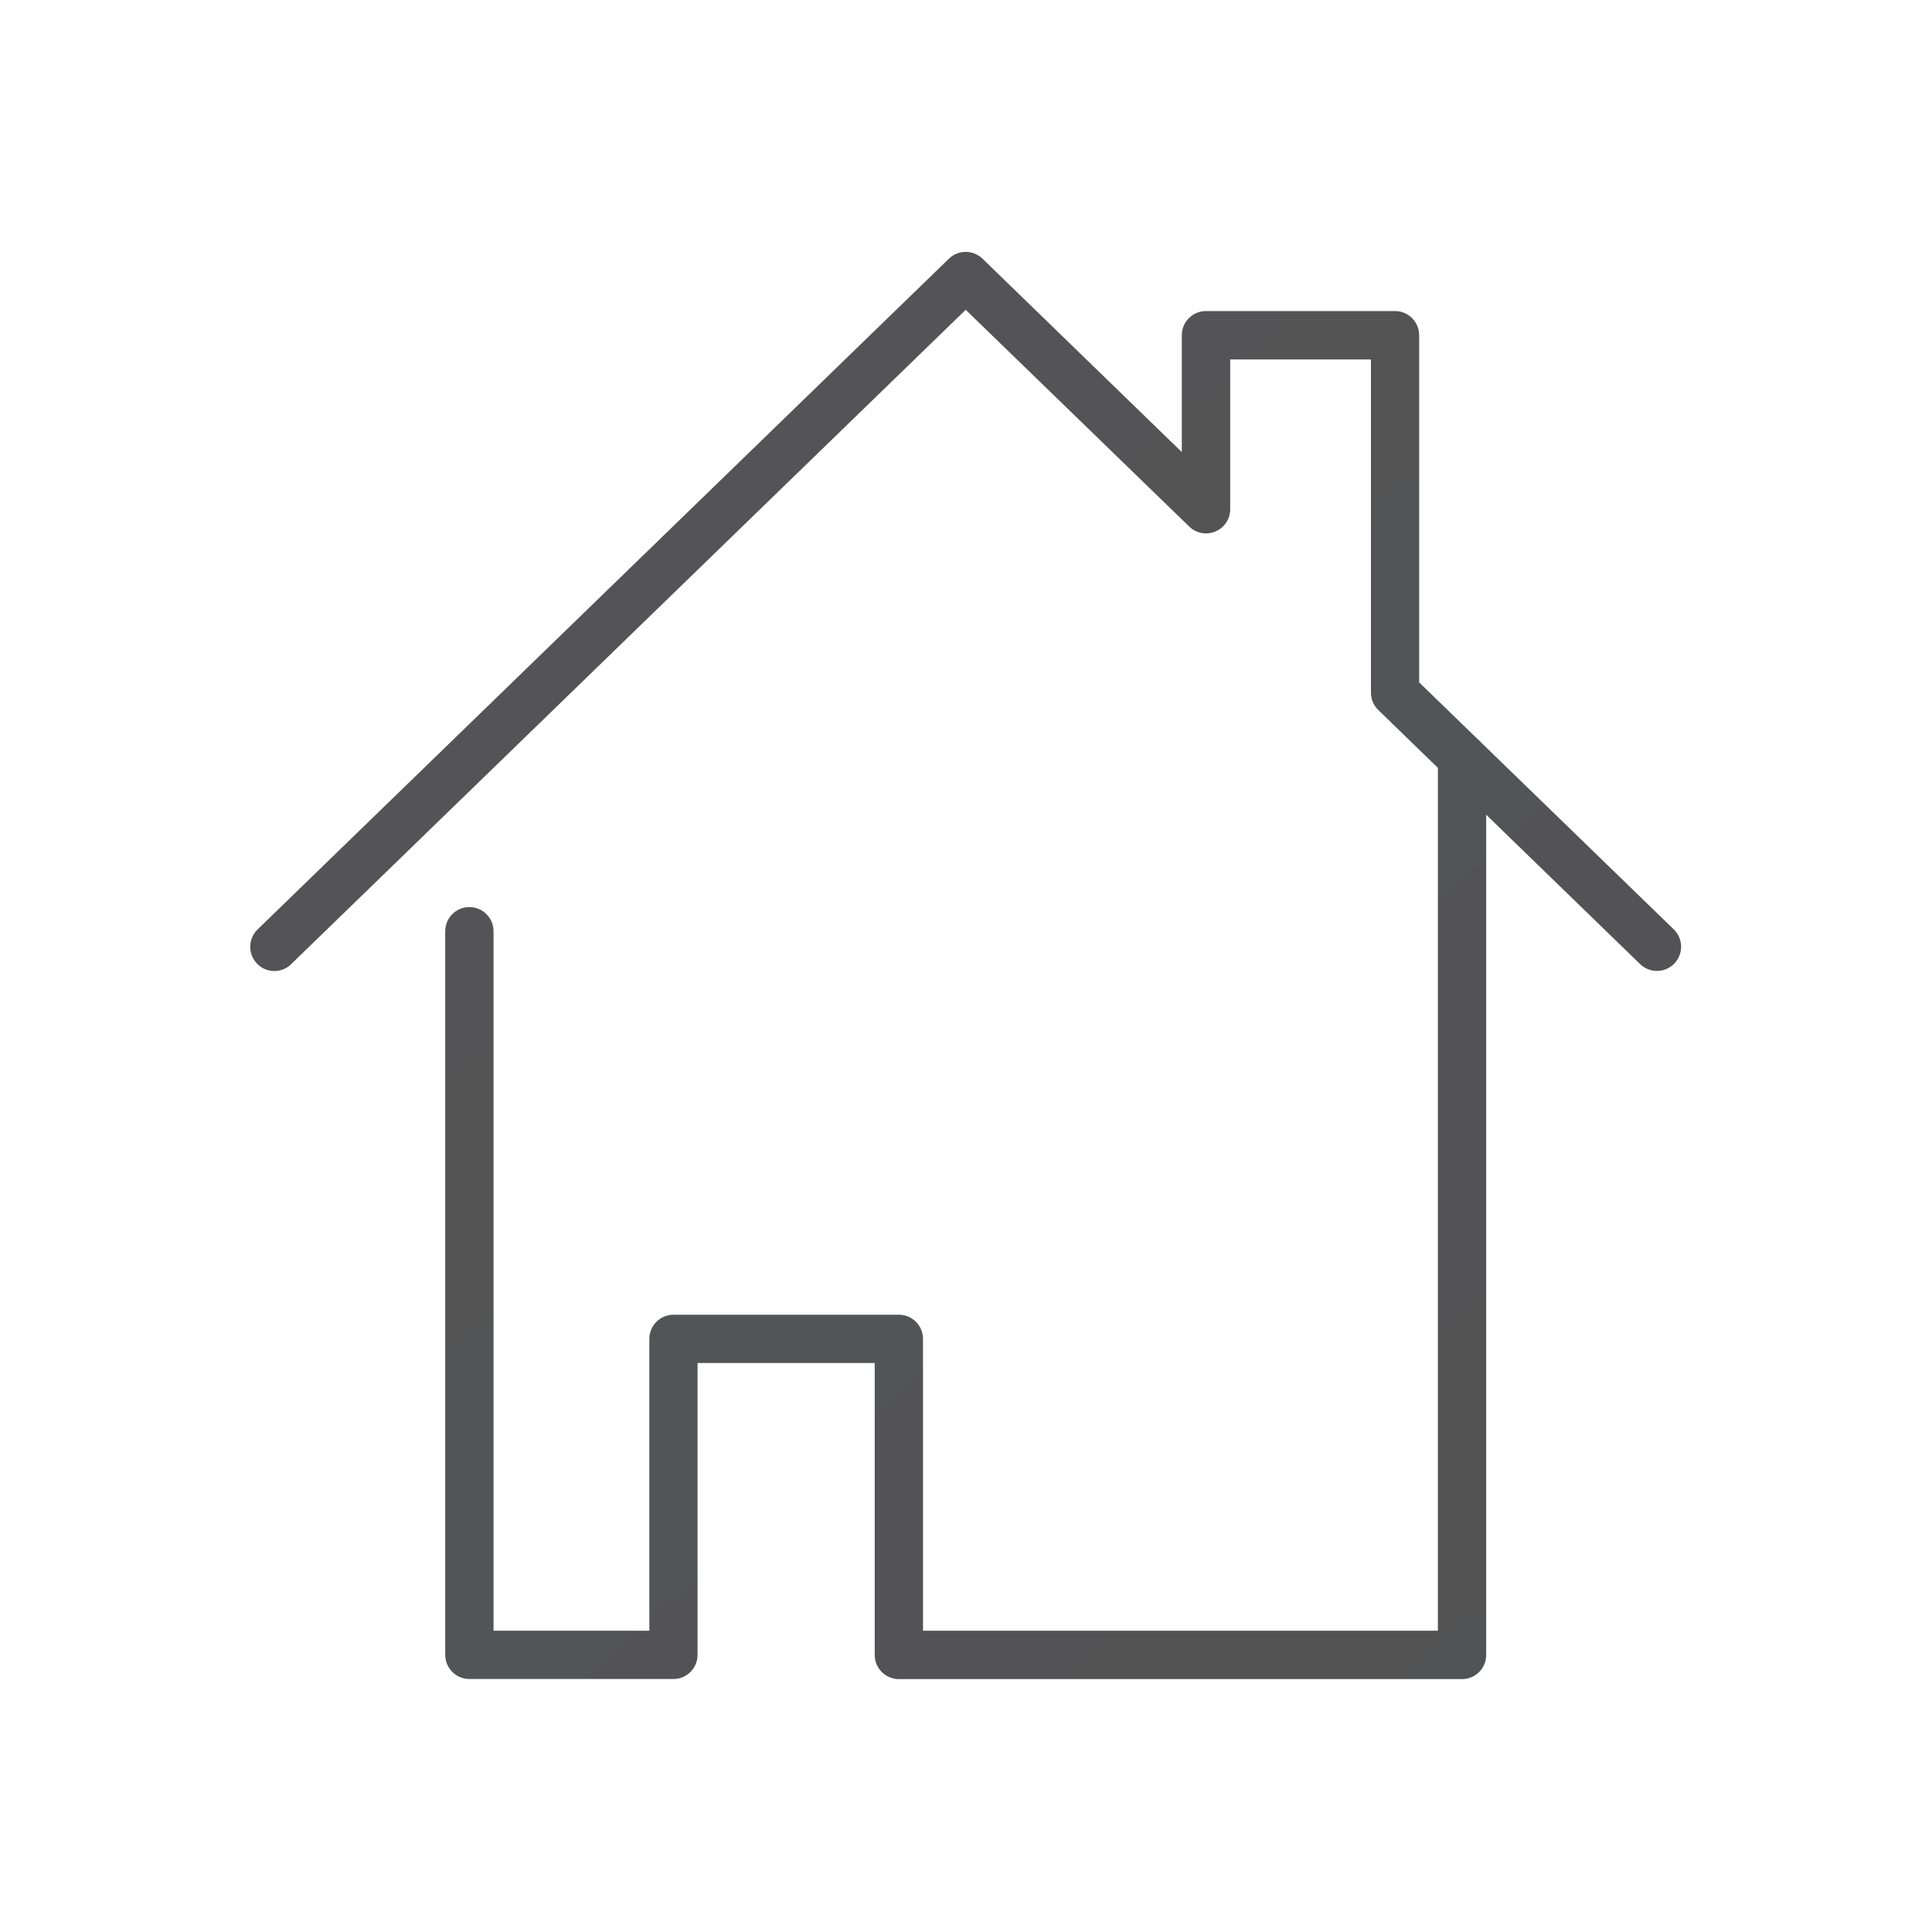
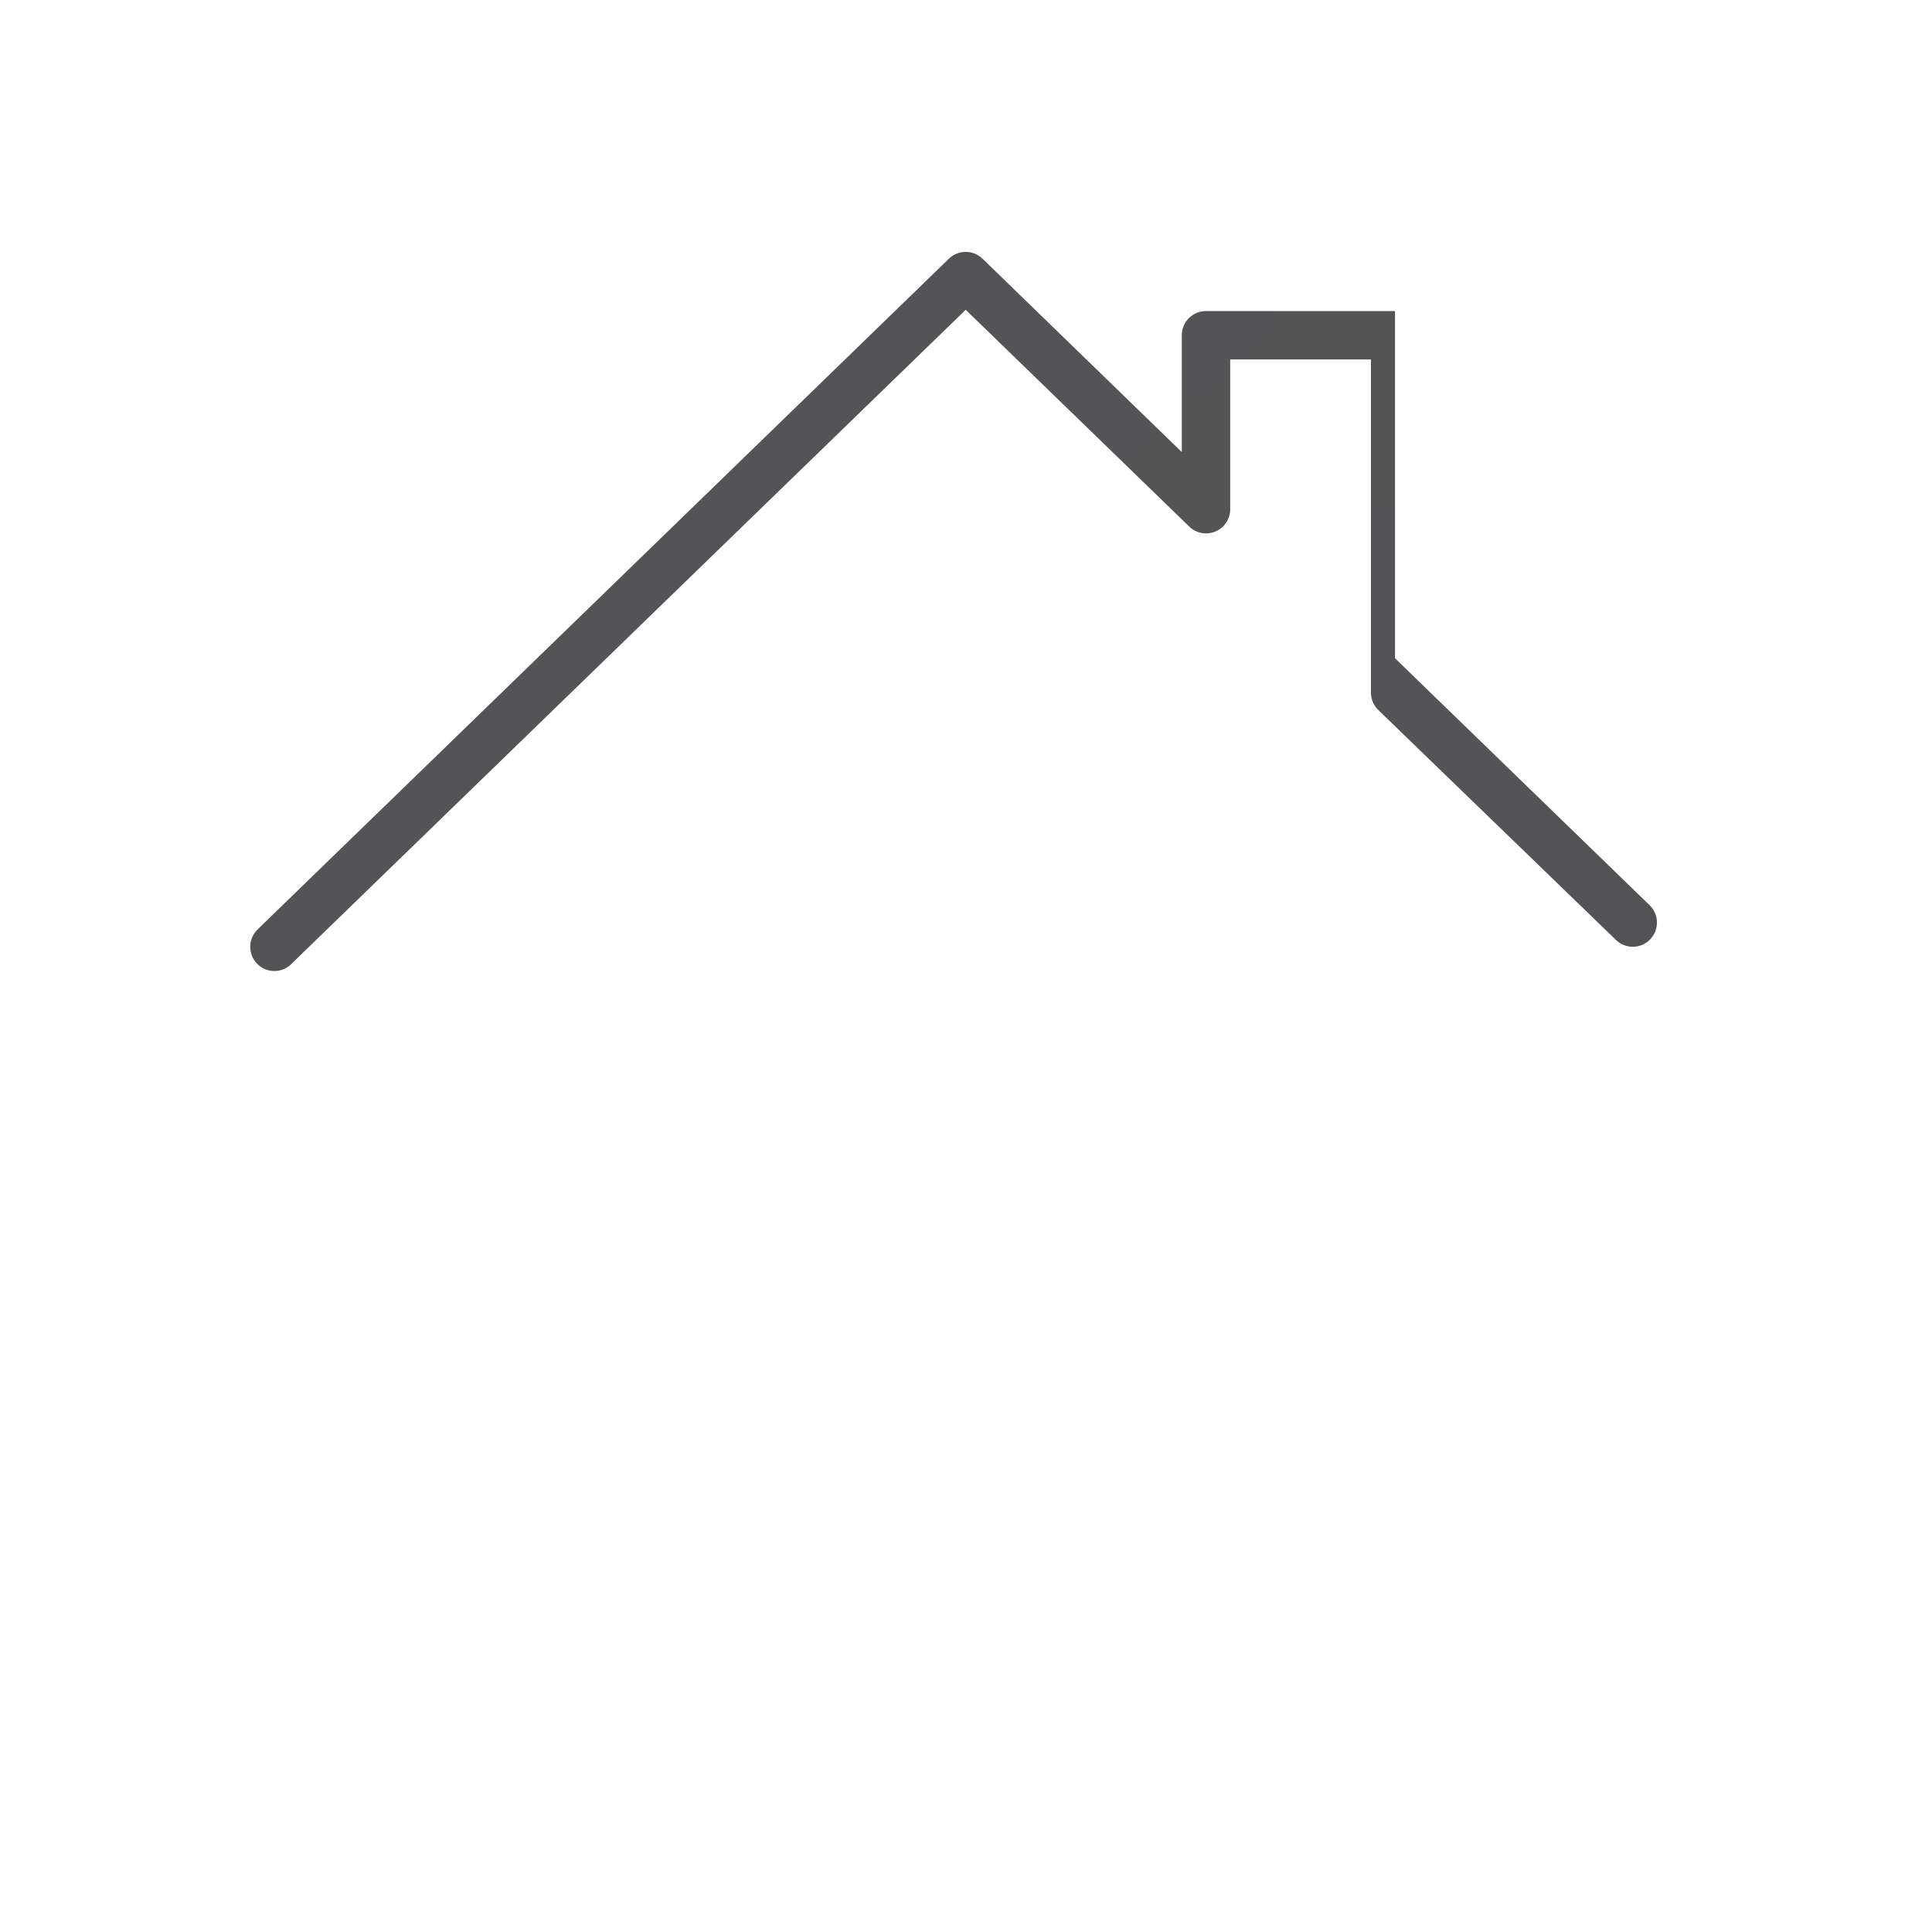
<svg xmlns="http://www.w3.org/2000/svg" version="1.1" id="Слой_1" x="0px" y="0px" viewBox="0 0 200 200" style="enable-background:new 0 0 200 200;" xml:space="preserve">
  <style type="text/css">
	.st0{display:none;}
	.st1{display:inline;fill:url(#SVGID_1_);}
	.st2{display:inline;fill:url(#SVGID_2_);}
	.st3{fill:url(#SVGID_3_);}
	.st4{fill:url(#SVGID_4_);}
</style>
  <g class="st0">
    <linearGradient id="SVGID_1_" gradientUnits="userSpaceOnUse" x1="-2366.921" y1="-2601.24" x2="3923.639" y2="4301.556">
      <stop offset="0" style="stop-color:#A6A8AB" />
      <stop offset="1" style="stop-color:#404041" />
    </linearGradient>
    <path class="st1" d="M84.9,124.79c-1.38,0-2.5-1.12-2.5-2.5V56.13c0-1.38,1.12-2.5,2.5-2.5c1.38,0,2.5,1.12,2.5,2.5v66.16   C87.4,123.67,86.28,124.79,84.9,124.79z" />
  </g>
  <g class="st0">
    <linearGradient id="SVGID_2_" gradientUnits="userSpaceOnUse" x1="-2366.946" y1="-2601.268" x2="3923.679" y2="4301.6">
      <stop offset="0" style="stop-color:#A6A8AB" />
      <stop offset="1" style="stop-color:#404041" />
    </linearGradient>
    <path class="st2" d="M117.98,91.71H51.82c-1.38,0-2.5-1.12-2.5-2.5s1.12-2.5,2.5-2.5h66.16c1.38,0,2.5,1.12,2.5,2.5   S119.36,91.71,117.98,91.71z" />
  </g>
  <g>
    <g>
      <linearGradient id="SVGID_3_" gradientUnits="userSpaceOnUse" x1="-4983.095" y1="-5496.537" x2="1307.532" y2="1406.333">
        <stop offset="0" style="stop-color:#A6A8AB" />
        <stop offset="1" style="stop-color:#404041" />
      </linearGradient>
-       <path class="st3" d="M28.4,100.52c-0.65,0-1.3-0.25-1.79-0.76c-0.96-0.99-0.94-2.57,0.05-3.54l71.57-69.44    c0.97-0.94,2.51-0.94,3.48,0l20.63,20.02v-12.1c0-1.38,1.12-2.5,2.5-2.5h19.57c1.38,0,2.5,1.12,2.5,2.5v35.94l26.36,25.57    c0.99,0.96,1.01,2.54,0.05,3.54c-0.96,0.99-2.54,1.02-3.54,0.05L142.68,73.5c-0.49-0.47-0.76-1.12-0.76-1.79v-34.5h-14.57v15.51    c0,1-0.6,1.91-1.53,2.3c-0.92,0.39-1.99,0.19-2.71-0.51L99.97,32.07L30.14,99.81C29.66,100.29,29.03,100.52,28.4,100.52z" />
+       <path class="st3" d="M28.4,100.52c-0.65,0-1.3-0.25-1.79-0.76c-0.96-0.99-0.94-2.57,0.05-3.54l71.57-69.44    c0.97-0.94,2.51-0.94,3.48,0l20.63,20.02v-12.1c0-1.38,1.12-2.5,2.5-2.5h19.57v35.94l26.36,25.57    c0.99,0.96,1.01,2.54,0.05,3.54c-0.96,0.99-2.54,1.02-3.54,0.05L142.68,73.5c-0.49-0.47-0.76-1.12-0.76-1.79v-34.5h-14.57v15.51    c0,1-0.6,1.91-1.53,2.3c-0.92,0.39-1.99,0.19-2.71-0.51L99.97,32.07L30.14,99.81C29.66,100.29,29.03,100.52,28.4,100.52z" />
    </g>
    <g>
      <linearGradient id="SVGID_4_" gradientUnits="userSpaceOnUse" x1="-5004.764" y1="-5476.681" x2="1285.79" y2="1426.109">
        <stop offset="0" style="stop-color:#A6A8AB" />
        <stop offset="1" style="stop-color:#404041" />
      </linearGradient>
-       <path class="st4" d="M151.35,173.82h-58.3c-1.38,0-2.5-1.12-2.5-2.5V141.1H72.21v30.21c0,1.38-1.12,2.5-2.5,2.5H48.59    c-1.38,0-2.5-1.12-2.5-2.5V96.4c0-1.38,1.12-2.5,2.5-2.5c1.38,0,2.5,1.12,2.5,2.5v72.41h16.13V138.6c0-1.38,1.12-2.5,2.5-2.5    h23.33c1.38,0,2.5,1.12,2.5,2.5v30.21h53.3V78.44c0-1.38,1.12-2.5,2.5-2.5c1.38,0,2.5,1.12,2.5,2.5v92.88    C153.85,172.7,152.73,173.82,151.35,173.82z" />
    </g>
  </g>
</svg>